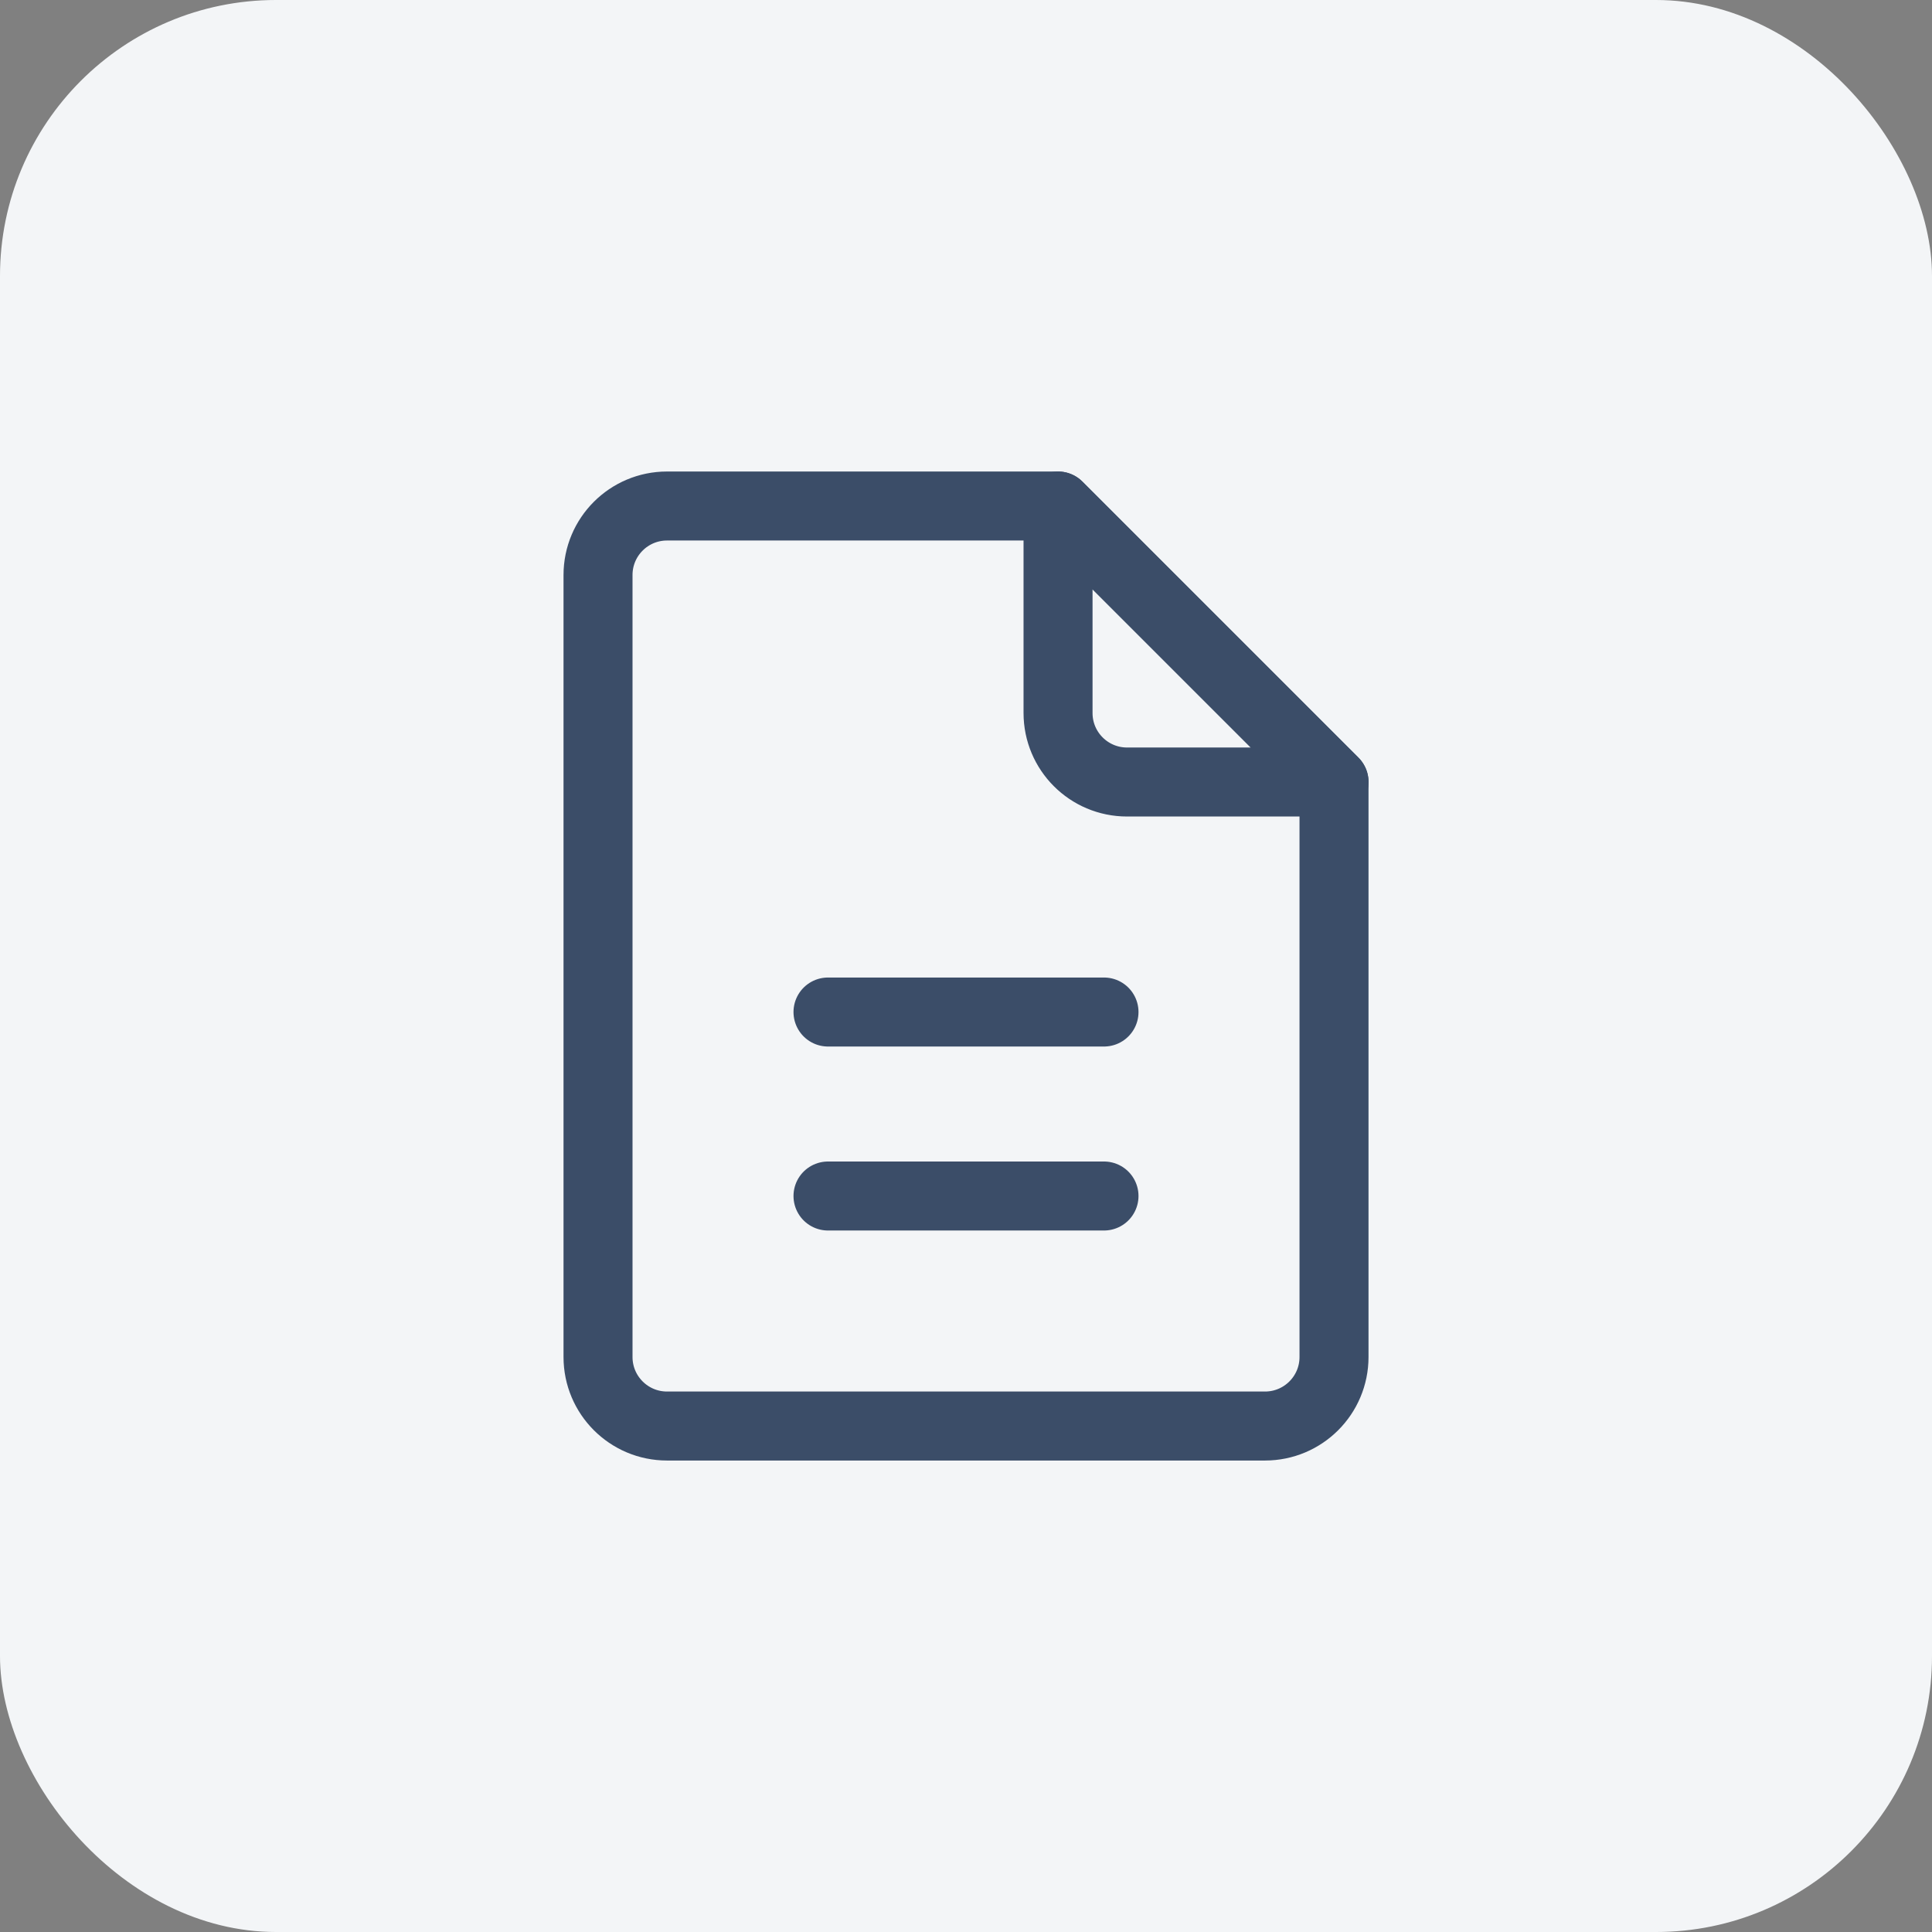
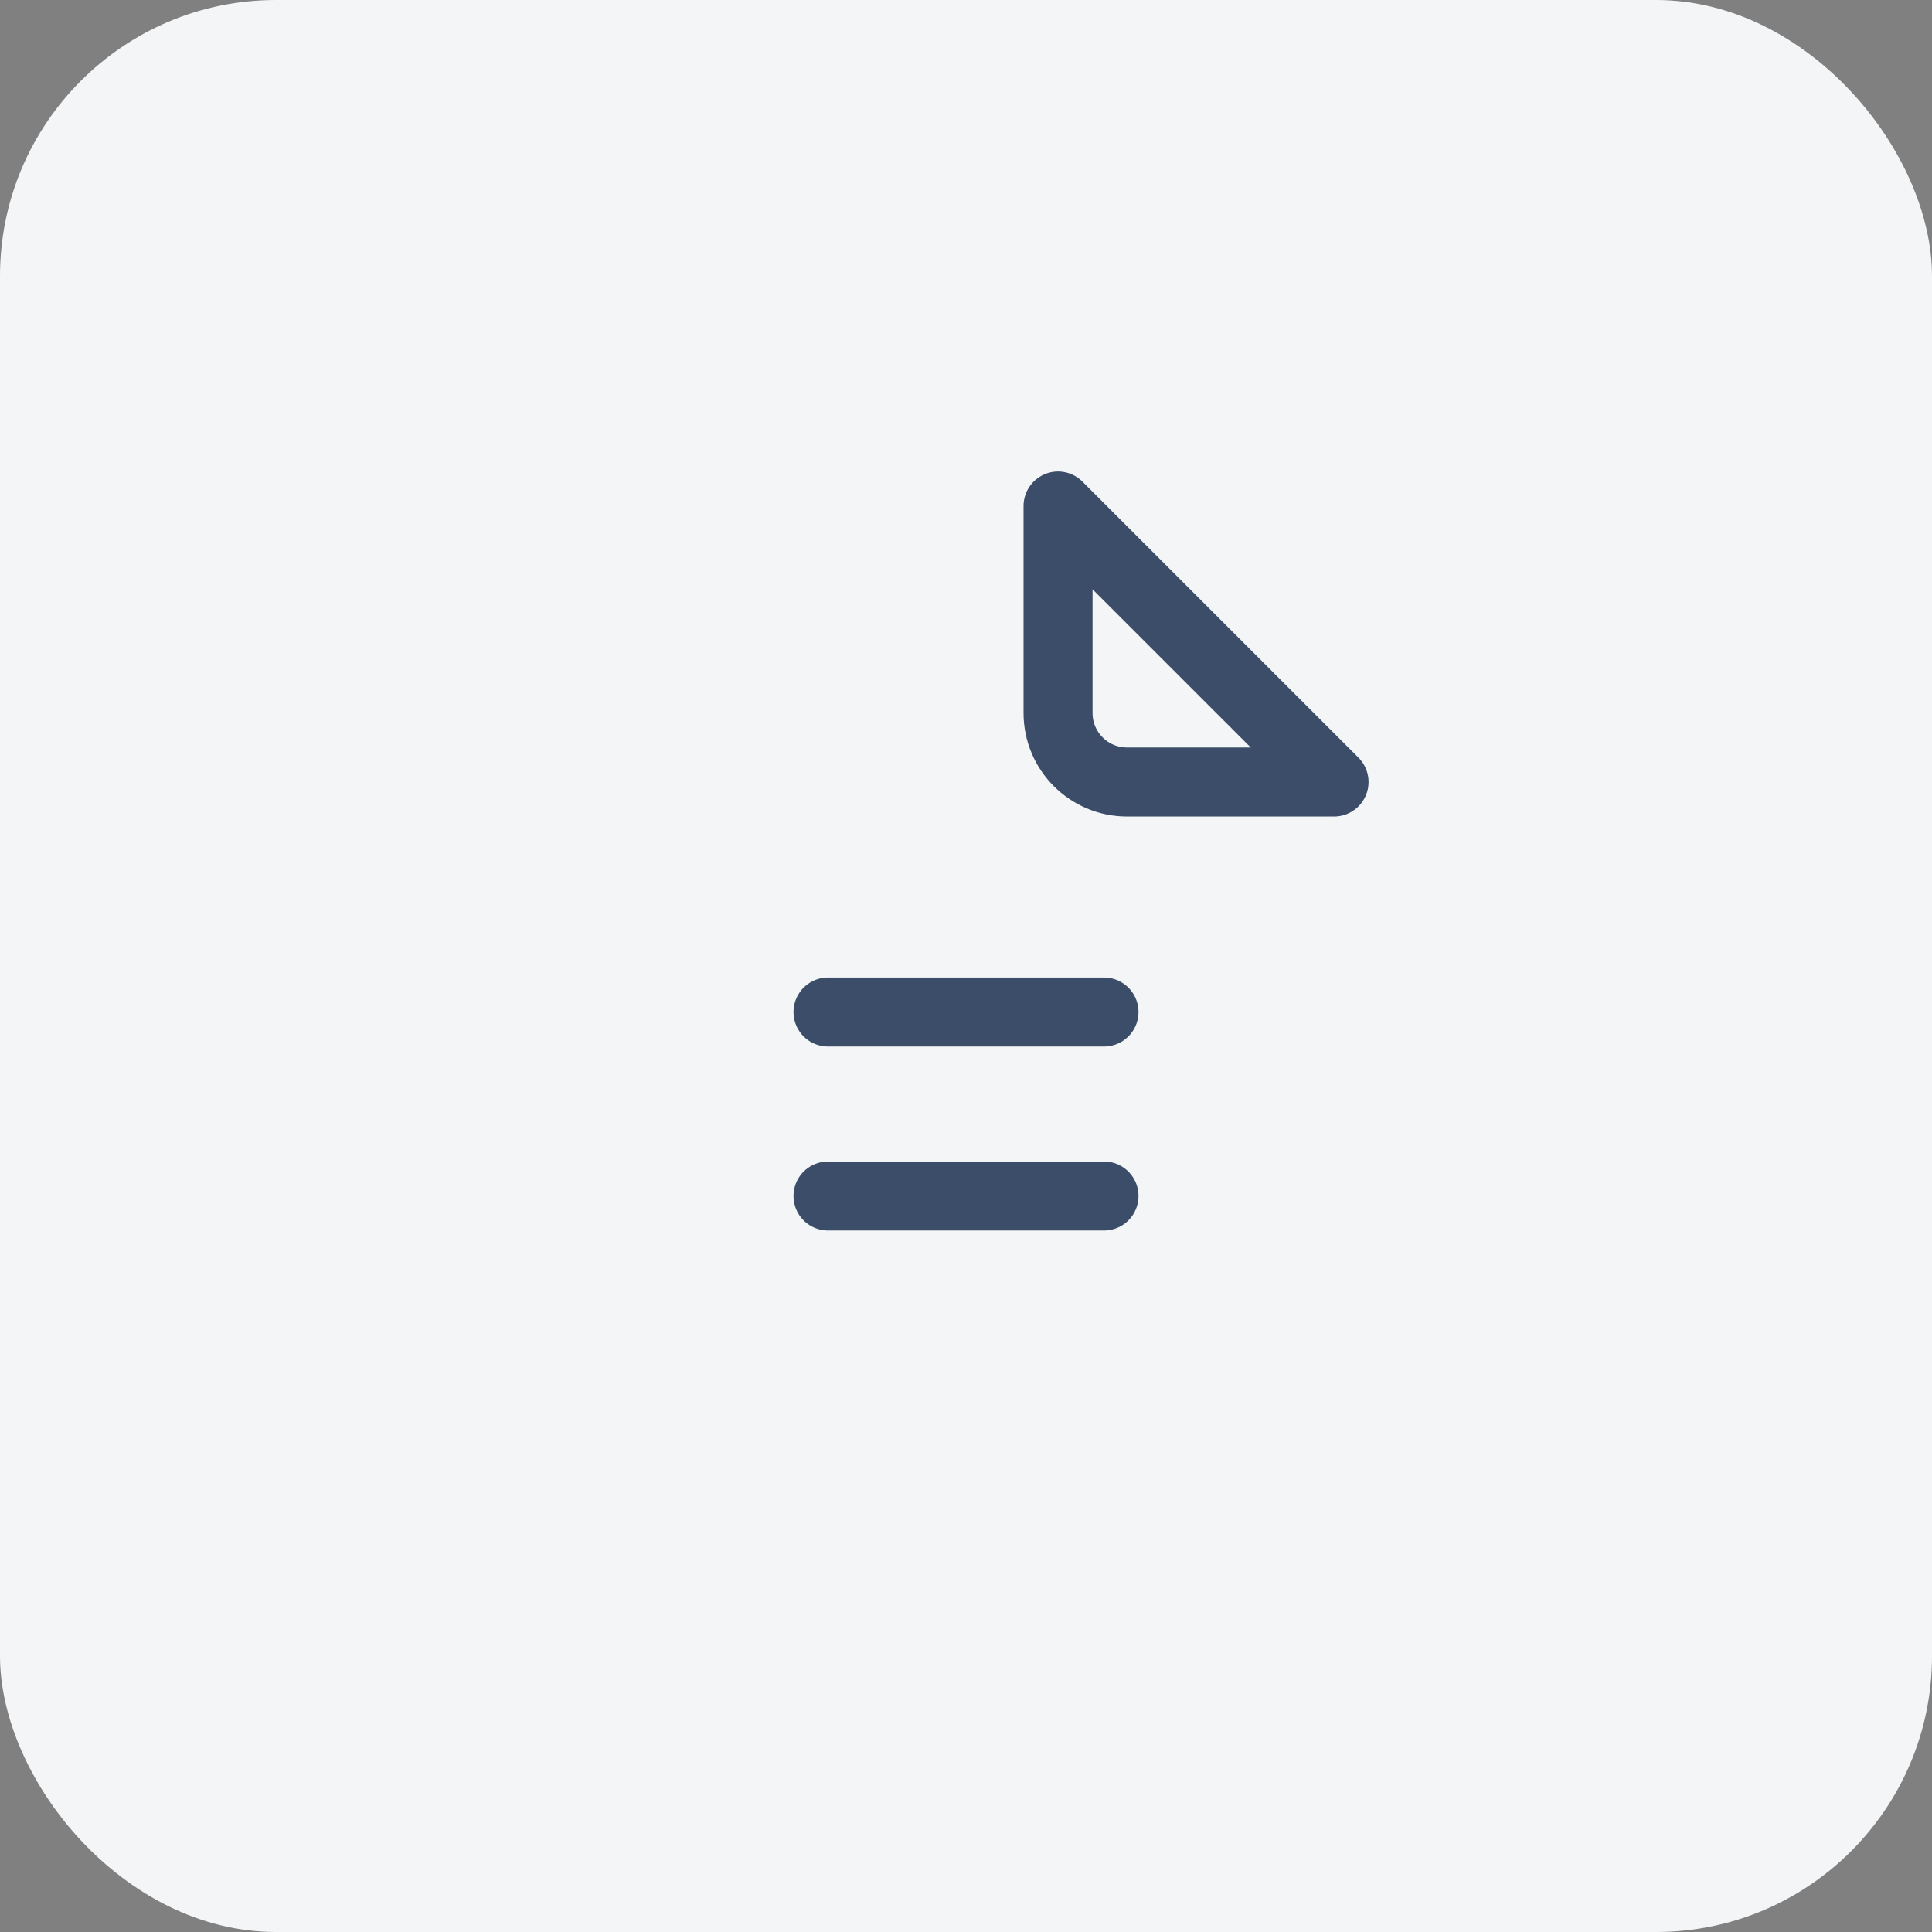
<svg xmlns="http://www.w3.org/2000/svg" width="56" height="56" viewBox="0 0 56 56" fill="none">
  <rect x="0" y="0" width="56" height="56" fill="#808080" stroke="none" />
  <rect width="56" height="56" rx="8" fill="#F3F5F7" />
-   <path d="M17.334 16.667C17.334 15.562 18.229 14.667 19.334 14.667H30.667L38.667 22.667V39.334C38.667 40.438 37.772 41.334 36.667 41.334H19.334C18.229 41.334 17.334 40.438 17.334 39.334V16.667Z" stroke="#3B4D68" stroke-width="2" stroke-linecap="round" stroke-linejoin="round" />
  <path d="M30.668 14.667L38.668 22.667H32.668C31.563 22.667 30.668 21.772 30.668 20.667V14.667Z" stroke="#3B4D68" stroke-width="2" stroke-linecap="round" stroke-linejoin="round" />
  <path d="M24 29.334H32" stroke="#3B4D68" stroke-width="2" stroke-linecap="round" stroke-linejoin="round" />
  <path d="M24 34.667H32" stroke="#3B4D68" stroke-width="2" stroke-linecap="round" stroke-linejoin="round" />
</svg>